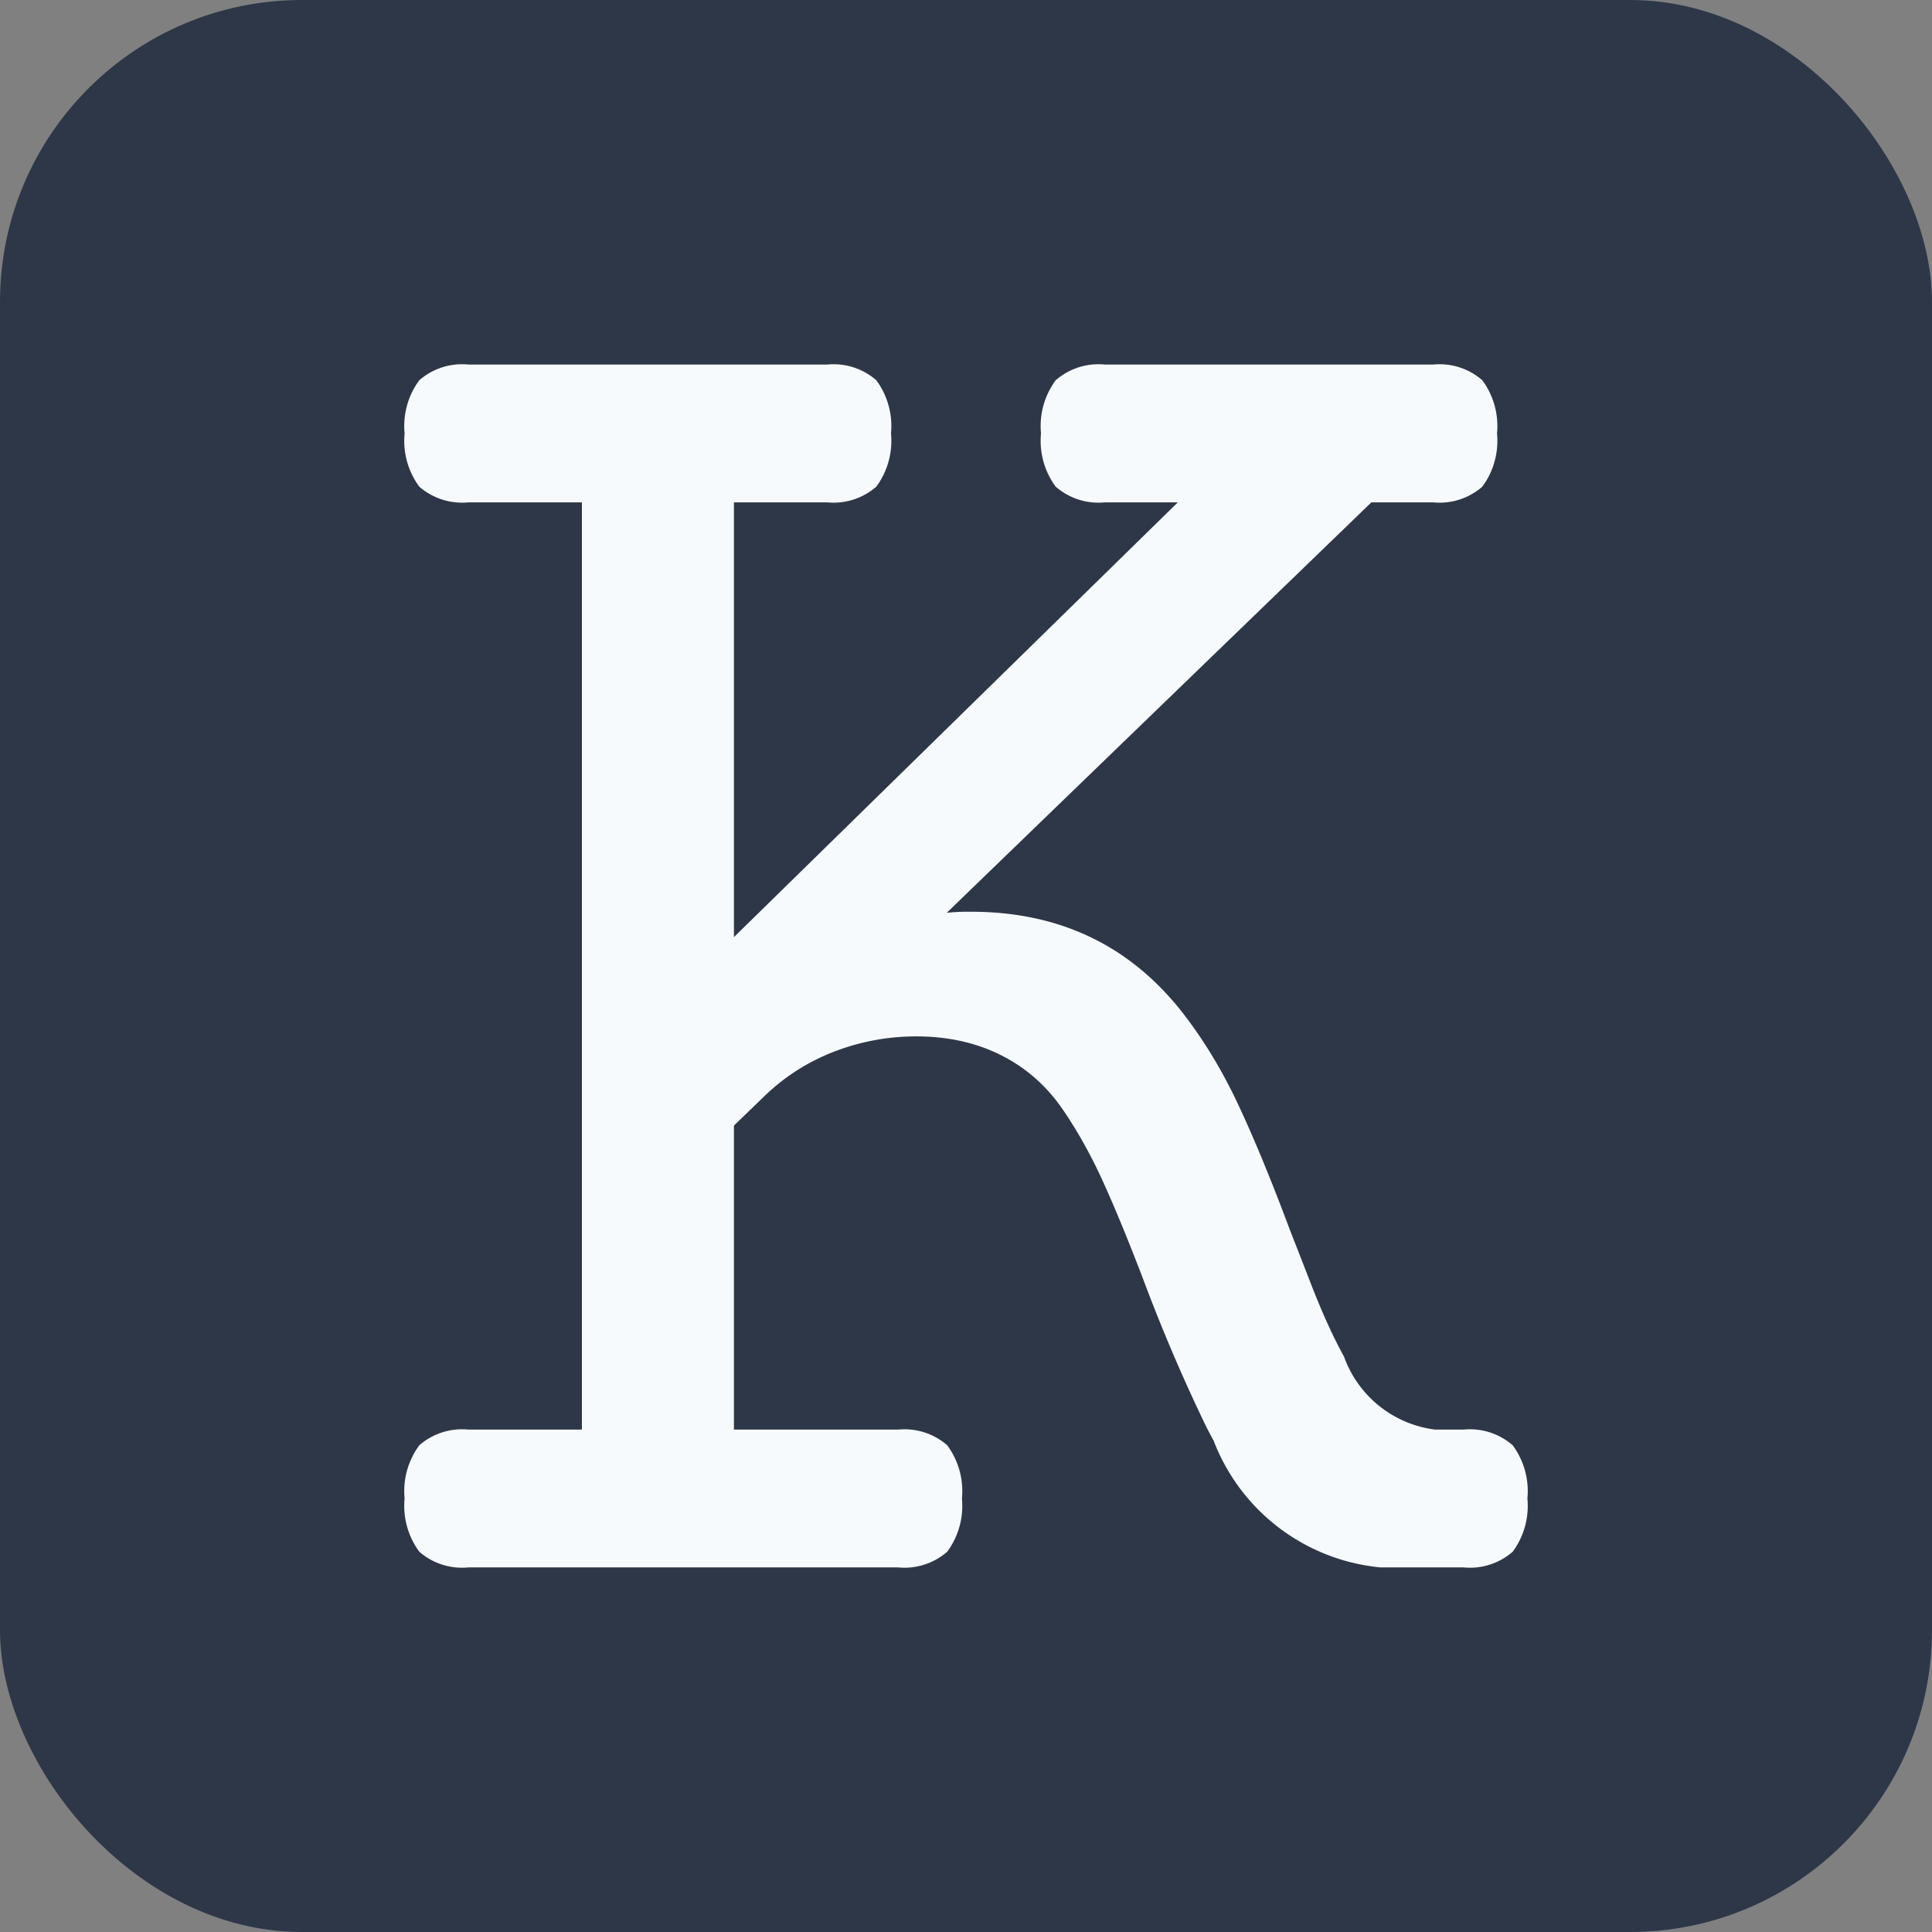
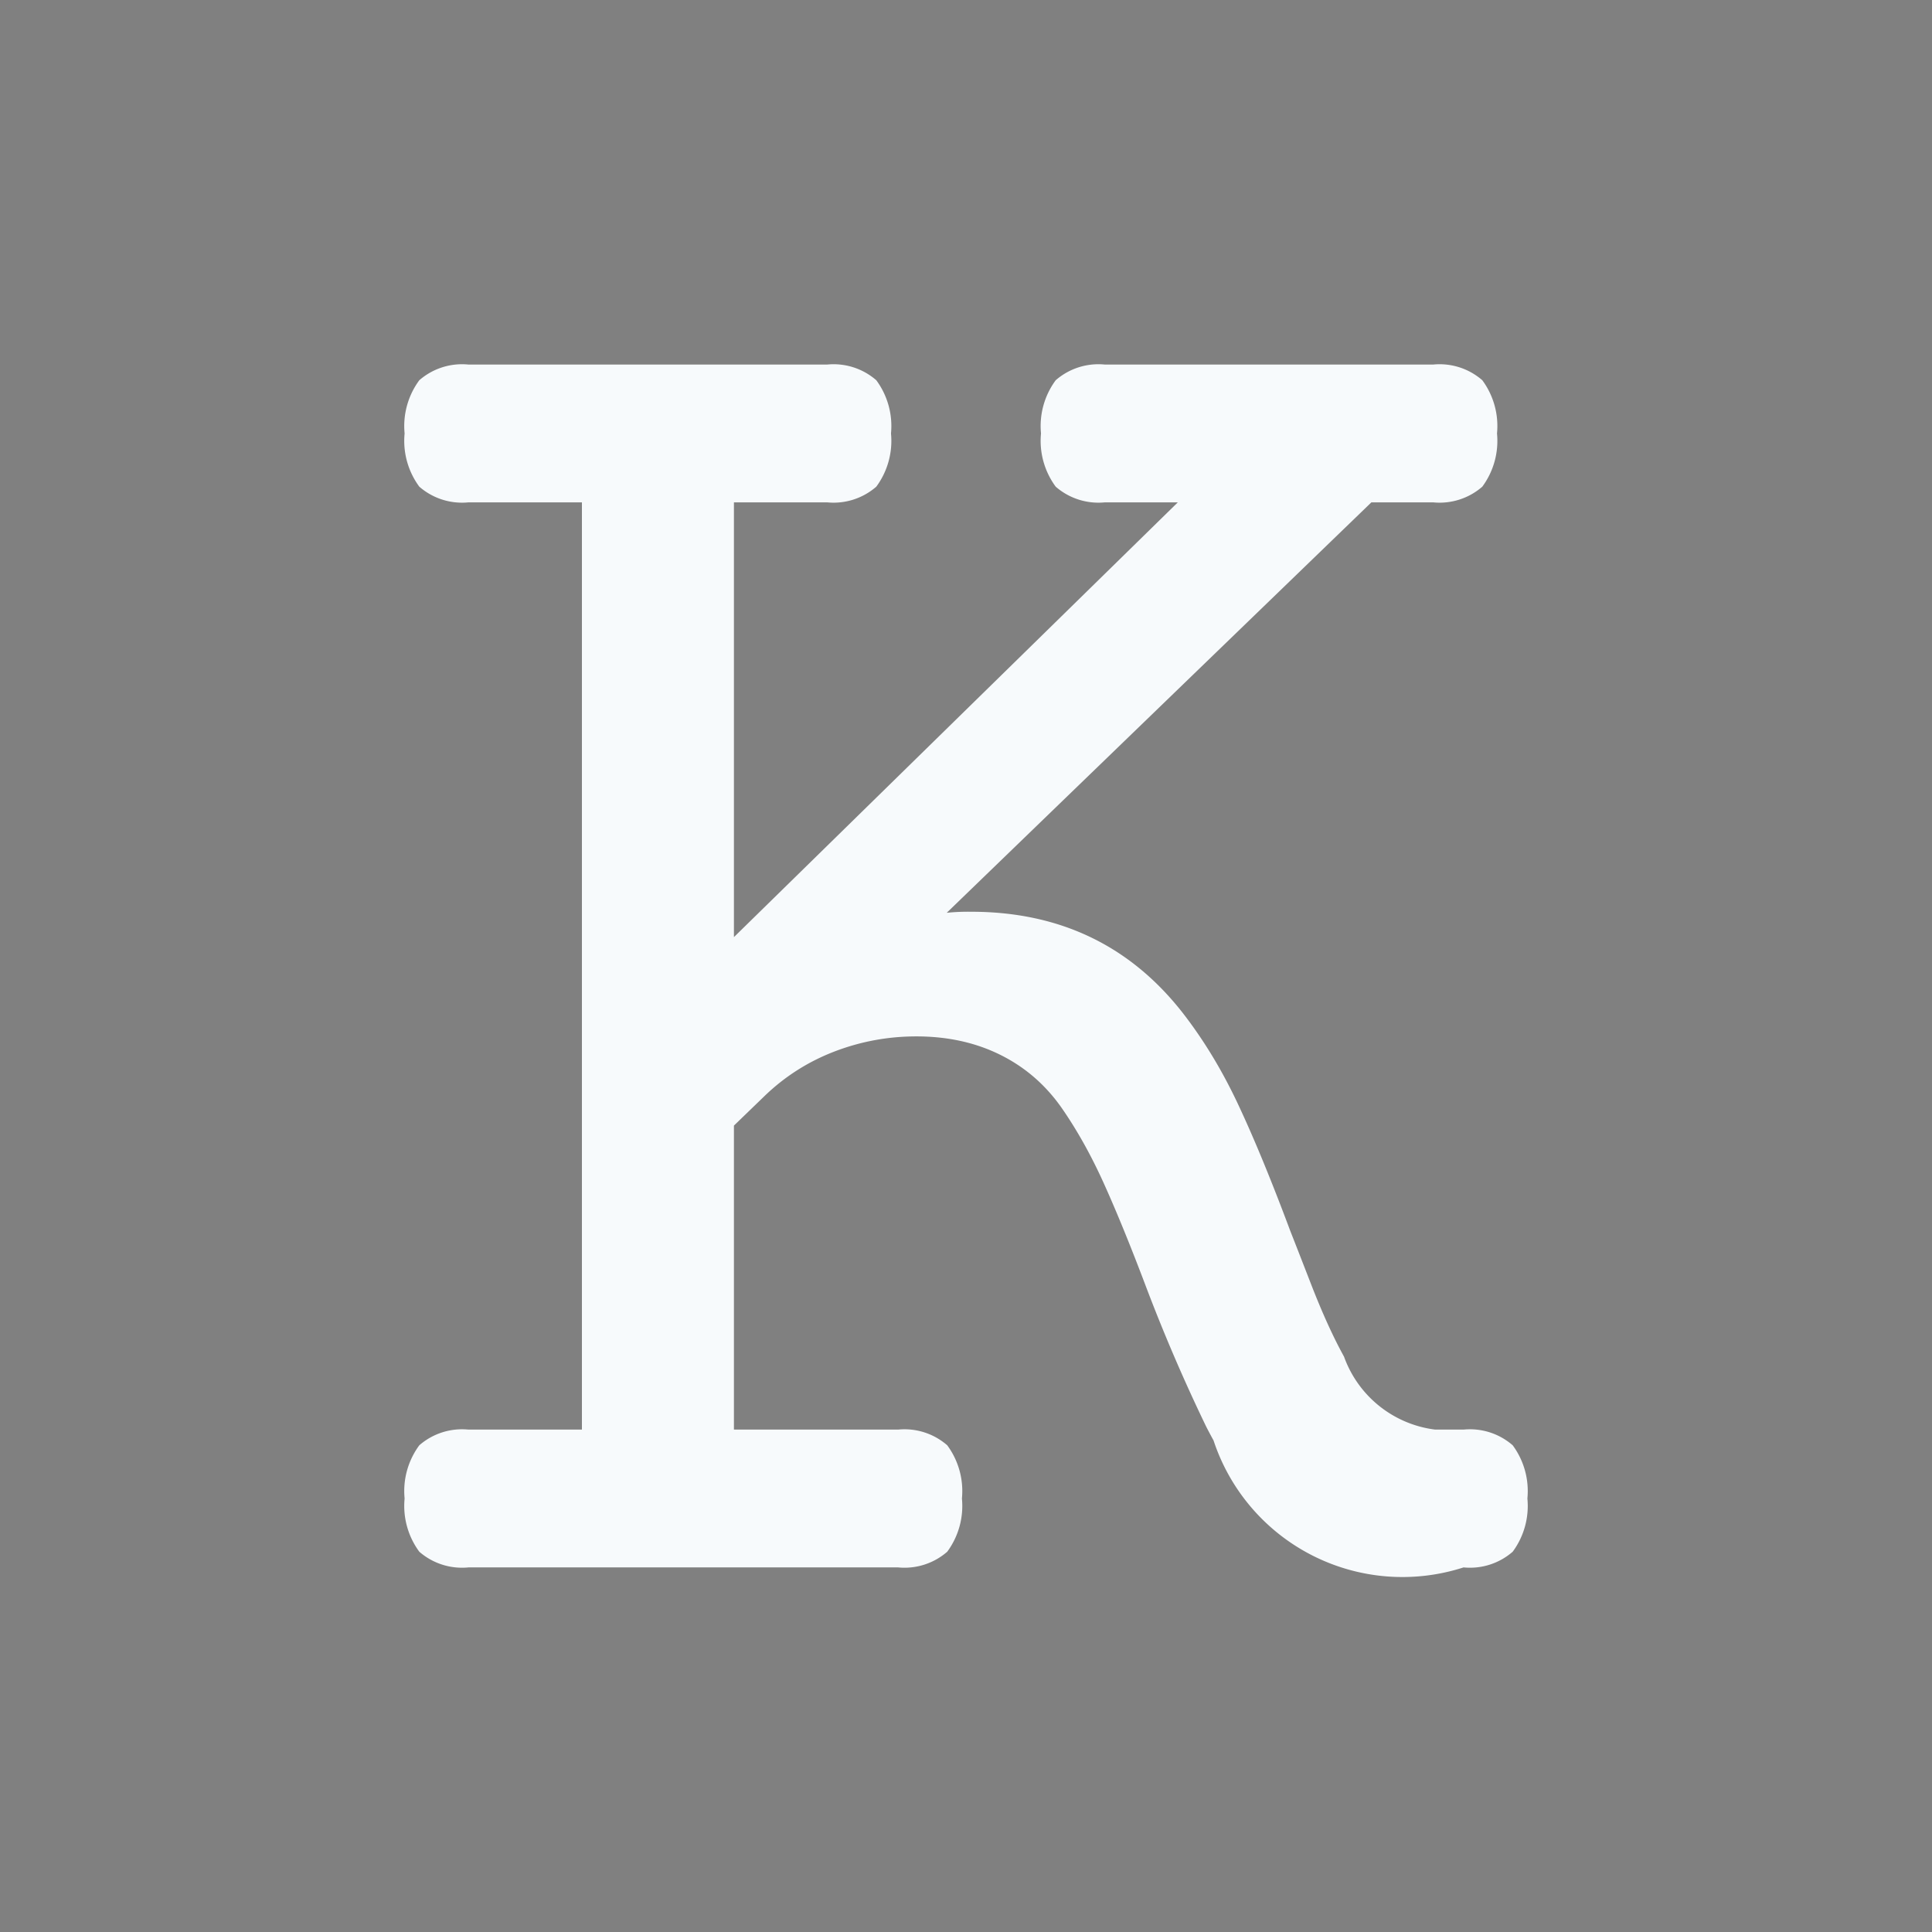
<svg xmlns="http://www.w3.org/2000/svg" viewBox="0 0 512 512">
  <rect x="0" y="0" width="512" height="512" fill="#808080" stroke="none" />
-   <rect width="512" height="512" fill="#2D3748" rx="80" ry="80" />
  <g transform="translate(256, 256) scale(11, 11) translate(-13.534, -14.498)">
-     <path d="M 24.789 3.328 L 23.3 3.328 L 13.07 13.216 A 5.147 5.147 0 0 1 13.656 13.191 Q 16.854 13.191 18.759 15.633 Q 19.516 16.609 20.089 17.83 Q 20.663 19.051 21.347 20.882 Q 21.444 21.126 21.847 22.163 Q 22.25 23.201 22.641 23.909 A 2.687 2.687 0 0 0 24.838 25.667 L 25.521 25.667 A 1.566 1.566 0 0 1 26.705 26.045 A 1.857 1.857 0 0 1 27.059 27.327 A 1.857 1.857 0 0 1 26.705 28.609 A 1.566 1.566 0 0 1 25.521 28.987 L 23.519 28.987 A 4.792 4.792 0 0 1 19.498 25.929 A 12.531 12.531 0 0 1 19.32 25.594 A 41.991 41.991 0 0 1 17.88 22.249 Q 17.318 20.76 16.854 19.734 Q 16.391 18.709 15.829 17.903 Q 15.243 17.073 14.352 16.634 Q 13.461 16.194 12.338 16.194 Q 11.312 16.194 10.36 16.56 Q 9.408 16.927 8.676 17.635 L 7.943 18.343 L 7.943 25.667 L 11.898 25.667 A 1.566 1.566 0 0 1 13.082 26.045 A 1.857 1.857 0 0 1 13.436 27.327 A 1.857 1.857 0 0 1 13.082 28.609 A 1.566 1.566 0 0 1 11.898 28.987 L 1.547 28.987 A 1.566 1.566 0 0 1 0.363 28.609 A 1.857 1.857 0 0 1 0.009 27.327 A 1.857 1.857 0 0 1 0.363 26.045 A 1.566 1.566 0 0 1 1.547 25.667 L 4.281 25.667 L 4.281 3.328 L 1.547 3.328 A 1.566 1.566 0 0 1 0.363 2.95 A 1.857 1.857 0 0 1 0.009 1.668 A 1.857 1.857 0 0 1 0.363 0.386 A 1.566 1.566 0 0 1 1.547 0.008 L 10.189 0.008 A 1.566 1.566 0 0 1 11.373 0.386 A 1.857 1.857 0 0 1 11.727 1.668 A 1.857 1.857 0 0 1 11.373 2.95 A 1.566 1.566 0 0 1 10.189 3.328 L 7.943 3.328 L 7.943 13.802 L 18.637 3.328 L 16.879 3.328 A 1.566 1.566 0 0 1 15.695 2.95 A 1.857 1.857 0 0 1 15.341 1.668 A 1.857 1.857 0 0 1 15.695 0.386 A 1.566 1.566 0 0 1 16.879 0.008 L 24.789 0.008 A 1.566 1.566 0 0 1 25.973 0.386 A 1.857 1.857 0 0 1 26.327 1.668 A 1.857 1.857 0 0 1 25.973 2.95 A 1.566 1.566 0 0 1 24.789 3.328 Z" fill="#F7FAFC" />
+     <path d="M 24.789 3.328 L 23.3 3.328 L 13.07 13.216 A 5.147 5.147 0 0 1 13.656 13.191 Q 16.854 13.191 18.759 15.633 Q 19.516 16.609 20.089 17.83 Q 20.663 19.051 21.347 20.882 Q 21.444 21.126 21.847 22.163 Q 22.25 23.201 22.641 23.909 A 2.687 2.687 0 0 0 24.838 25.667 L 25.521 25.667 A 1.566 1.566 0 0 1 26.705 26.045 A 1.857 1.857 0 0 1 27.059 27.327 A 1.857 1.857 0 0 1 26.705 28.609 A 1.566 1.566 0 0 1 25.521 28.987 A 4.792 4.792 0 0 1 19.498 25.929 A 12.531 12.531 0 0 1 19.32 25.594 A 41.991 41.991 0 0 1 17.88 22.249 Q 17.318 20.76 16.854 19.734 Q 16.391 18.709 15.829 17.903 Q 15.243 17.073 14.352 16.634 Q 13.461 16.194 12.338 16.194 Q 11.312 16.194 10.36 16.56 Q 9.408 16.927 8.676 17.635 L 7.943 18.343 L 7.943 25.667 L 11.898 25.667 A 1.566 1.566 0 0 1 13.082 26.045 A 1.857 1.857 0 0 1 13.436 27.327 A 1.857 1.857 0 0 1 13.082 28.609 A 1.566 1.566 0 0 1 11.898 28.987 L 1.547 28.987 A 1.566 1.566 0 0 1 0.363 28.609 A 1.857 1.857 0 0 1 0.009 27.327 A 1.857 1.857 0 0 1 0.363 26.045 A 1.566 1.566 0 0 1 1.547 25.667 L 4.281 25.667 L 4.281 3.328 L 1.547 3.328 A 1.566 1.566 0 0 1 0.363 2.95 A 1.857 1.857 0 0 1 0.009 1.668 A 1.857 1.857 0 0 1 0.363 0.386 A 1.566 1.566 0 0 1 1.547 0.008 L 10.189 0.008 A 1.566 1.566 0 0 1 11.373 0.386 A 1.857 1.857 0 0 1 11.727 1.668 A 1.857 1.857 0 0 1 11.373 2.95 A 1.566 1.566 0 0 1 10.189 3.328 L 7.943 3.328 L 7.943 13.802 L 18.637 3.328 L 16.879 3.328 A 1.566 1.566 0 0 1 15.695 2.95 A 1.857 1.857 0 0 1 15.341 1.668 A 1.857 1.857 0 0 1 15.695 0.386 A 1.566 1.566 0 0 1 16.879 0.008 L 24.789 0.008 A 1.566 1.566 0 0 1 25.973 0.386 A 1.857 1.857 0 0 1 26.327 1.668 A 1.857 1.857 0 0 1 25.973 2.95 A 1.566 1.566 0 0 1 24.789 3.328 Z" fill="#F7FAFC" />
  </g>
</svg>